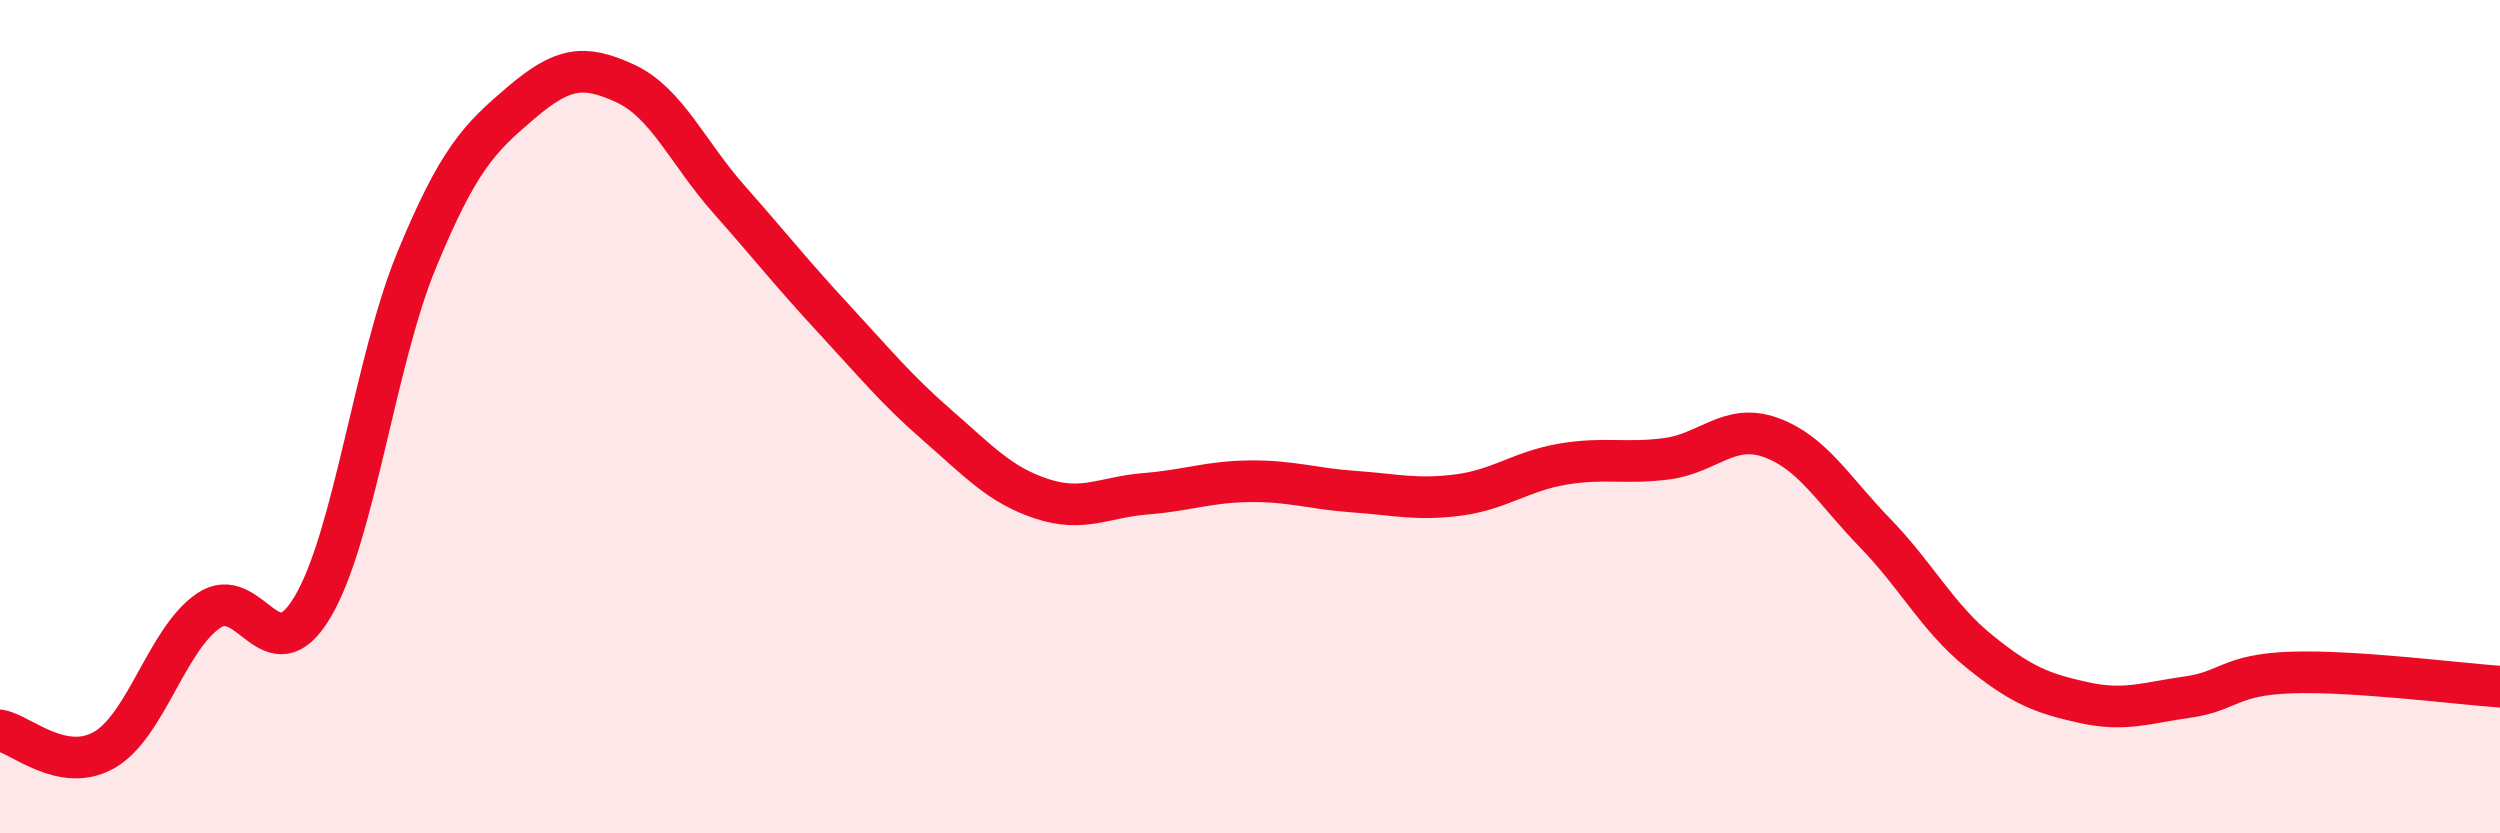
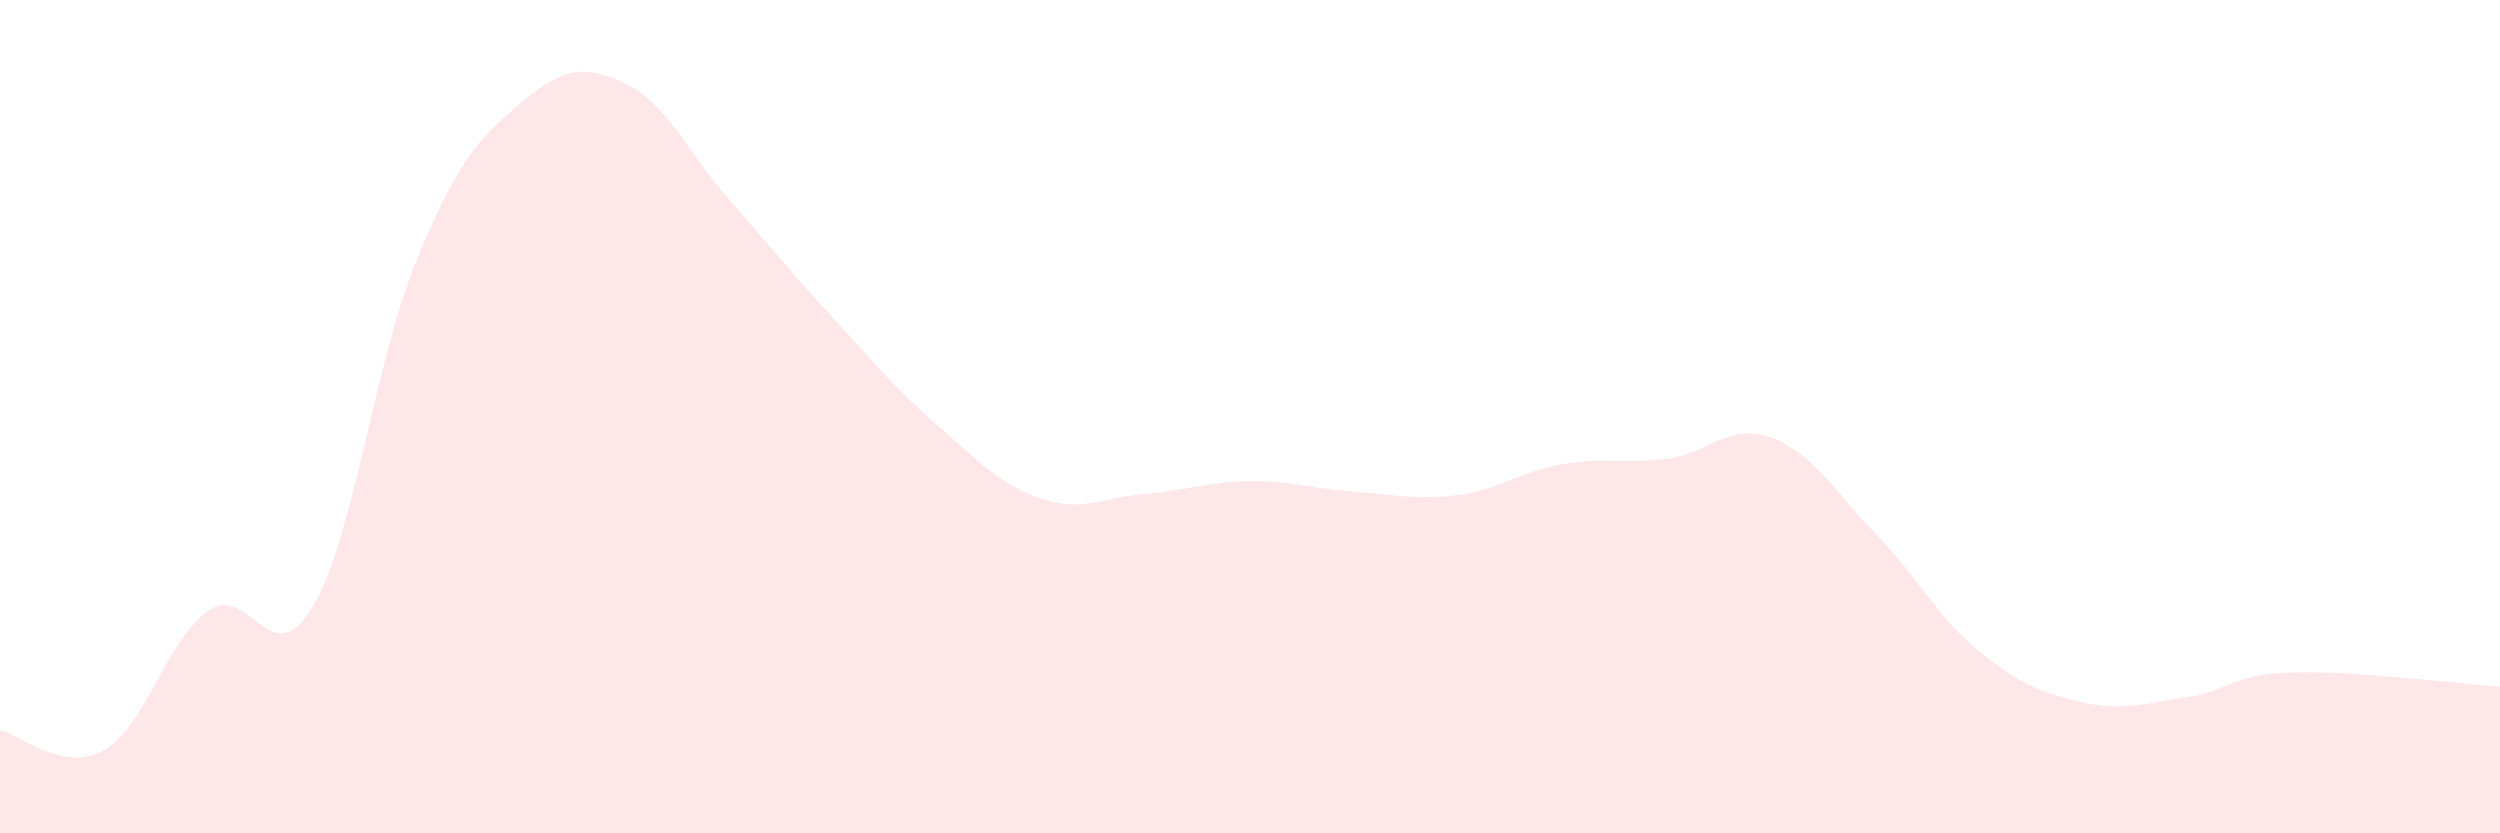
<svg xmlns="http://www.w3.org/2000/svg" width="60" height="20" viewBox="0 0 60 20">
-   <path d="M 0,17.53 C 0.5,17.62 1.5,18.57 2.5,18 C 3.5,17.43 4,15.35 5,14.66 C 6,13.97 6.5,16.25 7.5,14.57 C 8.5,12.89 9,8.66 10,6.24 C 11,3.82 11.5,3.32 12.5,2.47 C 13.5,1.62 14,1.54 15,2 C 16,2.46 16.5,3.66 17.5,4.79 C 18.5,5.92 19,6.56 20,7.64 C 21,8.72 21.5,9.34 22.5,10.21 C 23.5,11.08 24,11.64 25,11.97 C 26,12.3 26.5,11.93 27.5,11.85 C 28.5,11.77 29,11.56 30,11.55 C 31,11.54 31.5,11.73 32.5,11.8 C 33.5,11.87 34,12.01 35,11.88 C 36,11.75 36.5,11.31 37.5,11.14 C 38.5,10.97 39,11.14 40,11.01 C 41,10.88 41.5,10.14 42.5,10.5 C 43.5,10.86 44,11.76 45,12.79 C 46,13.82 46.5,14.82 47.5,15.63 C 48.5,16.44 49,16.64 50,16.86 C 51,17.08 51.5,16.87 52.5,16.73 C 53.5,16.59 53.5,16.19 55,16.14 C 56.5,16.09 59,16.41 60,16.48L60 20L0 20Z" fill="#EB0A25" opacity="0.1" stroke-linecap="round" stroke-linejoin="round" />
-   <path d="M 0,17.53 C 0.5,17.62 1.5,18.57 2.5,18 C 3.5,17.43 4,15.35 5,14.66 C 6,13.97 6.5,16.25 7.5,14.57 C 8.5,12.89 9,8.66 10,6.24 C 11,3.82 11.5,3.32 12.5,2.47 C 13.5,1.62 14,1.54 15,2 C 16,2.46 16.5,3.66 17.5,4.79 C 18.5,5.92 19,6.56 20,7.64 C 21,8.72 21.5,9.34 22.5,10.21 C 23.5,11.08 24,11.64 25,11.97 C 26,12.3 26.5,11.93 27.5,11.85 C 28.5,11.77 29,11.56 30,11.55 C 31,11.54 31.5,11.73 32.5,11.8 C 33.5,11.87 34,12.01 35,11.88 C 36,11.75 36.5,11.31 37.5,11.14 C 38.5,10.97 39,11.14 40,11.01 C 41,10.88 41.5,10.14 42.5,10.5 C 43.5,10.86 44,11.76 45,12.79 C 46,13.82 46.5,14.82 47.5,15.63 C 48.5,16.44 49,16.64 50,16.86 C 51,17.08 51.5,16.87 52.5,16.73 C 53.5,16.59 53.5,16.19 55,16.14 C 56.5,16.09 59,16.41 60,16.48" stroke="#EB0A25" stroke-width="1" fill="none" stroke-linecap="round" stroke-linejoin="round" />
+   <path d="M 0,17.53 C 0.5,17.62 1.5,18.57 2.5,18 C 3.5,17.43 4,15.35 5,14.66 C 6,13.97 6.5,16.25 7.5,14.57 C 8.5,12.89 9,8.66 10,6.24 C 11,3.82 11.5,3.32 12.5,2.47 C 13.5,1.62 14,1.54 15,2 C 16,2.46 16.5,3.66 17.5,4.79 C 18.5,5.92 19,6.56 20,7.64 C 21,8.72 21.5,9.34 22.5,10.21 C 23.5,11.08 24,11.64 25,11.97 C 26,12.3 26.5,11.93 27.5,11.85 C 28.5,11.77 29,11.56 30,11.55 C 31,11.54 31.5,11.73 32.5,11.8 C 33.5,11.87 34,12.01 35,11.88 C 36,11.75 36.5,11.31 37.5,11.14 C 38.5,10.97 39,11.14 40,11.01 C 41,10.88 41.5,10.14 42.5,10.5 C 43.5,10.86 44,11.76 45,12.79 C 46,13.82 46.5,14.82 47.5,15.63 C 48.5,16.44 49,16.64 50,16.86 C 51,17.08 51.5,16.87 52.5,16.73 C 53.5,16.59 53.5,16.19 55,16.14 C 56.5,16.09 59,16.41 60,16.48L60 20L0 20" fill="#EB0A25" opacity="0.1" stroke-linecap="round" stroke-linejoin="round" />
</svg>